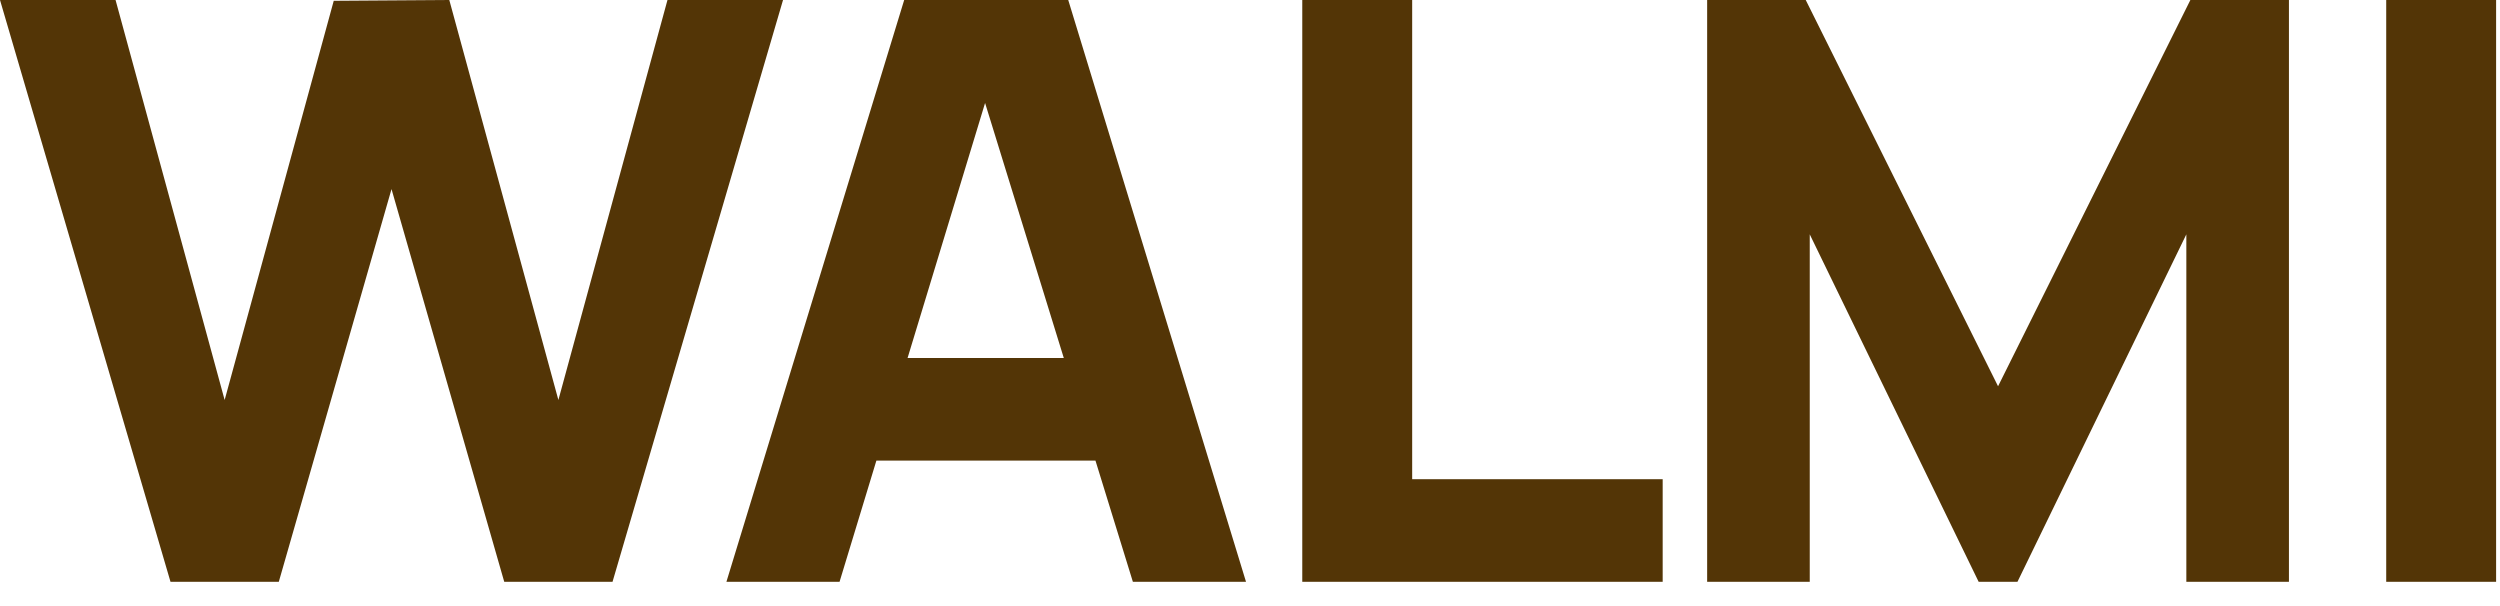
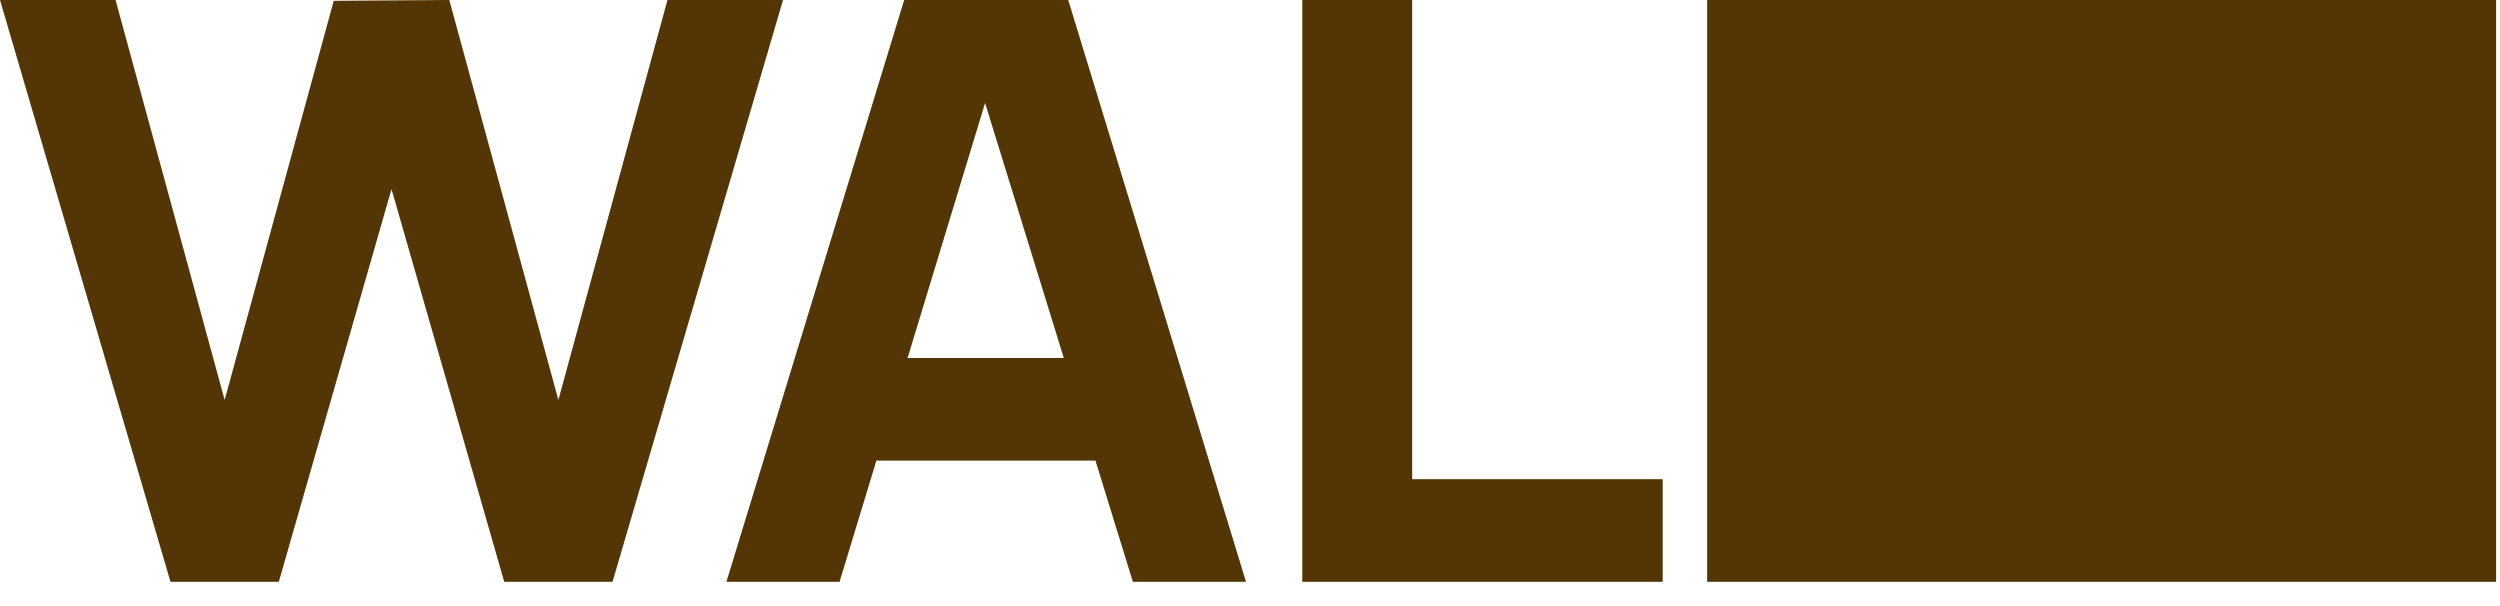
<svg xmlns="http://www.w3.org/2000/svg" width="99" height="24" viewBox="0 0 99 24" fill="none">
-   <path d="M6.752 23.04L7.95722e-06 7.62939e-06H4.576L8.896 15.84L13.216 0.032L17.792 7.62939e-06L22.112 15.84L26.432 7.62939e-06H31.008L24.256 23.04H19.968L15.504 7.488L11.04 23.04H6.752ZM28.766 23.04L35.806 7.62939e-06H42.302L49.342 23.04H44.862L38.59 2.72H39.422L33.246 23.04H28.766ZM32.99 18.24V14.176H45.15V18.24H32.99ZM51.57 23.04V7.62939e-06H55.922V18.976H65.842V23.04H51.57ZM67.603 23.04V7.62939e-06H71.507L79.123 15.296L86.739 7.62939e-06H90.642V23.04H86.579V9.28L79.891 23.04H78.355L71.666 9.28V23.04H67.603ZM94.494 23.04V7.62939e-06H98.846V23.04H94.494Z" fill="#533506" />
+   <path d="M6.752 23.04L7.95722e-06 7.62939e-06H4.576L8.896 15.84L13.216 0.032L17.792 7.62939e-06L22.112 15.84L26.432 7.62939e-06H31.008L24.256 23.04H19.968L15.504 7.488L11.04 23.04H6.752ZM28.766 23.04L35.806 7.62939e-06H42.302L49.342 23.04H44.862L38.59 2.72H39.422L33.246 23.04H28.766ZM32.99 18.24V14.176H45.15V18.24H32.99ZM51.57 23.04V7.62939e-06H55.922V18.976H65.842V23.04H51.57ZM67.603 23.04V7.62939e-06H71.507L79.123 15.296L86.739 7.62939e-06H90.642V23.04H86.579V9.28L79.891 23.04H78.355L71.666 9.28V23.04H67.603ZV7.62939e-06H98.846V23.04H94.494Z" fill="#533506" />
</svg>